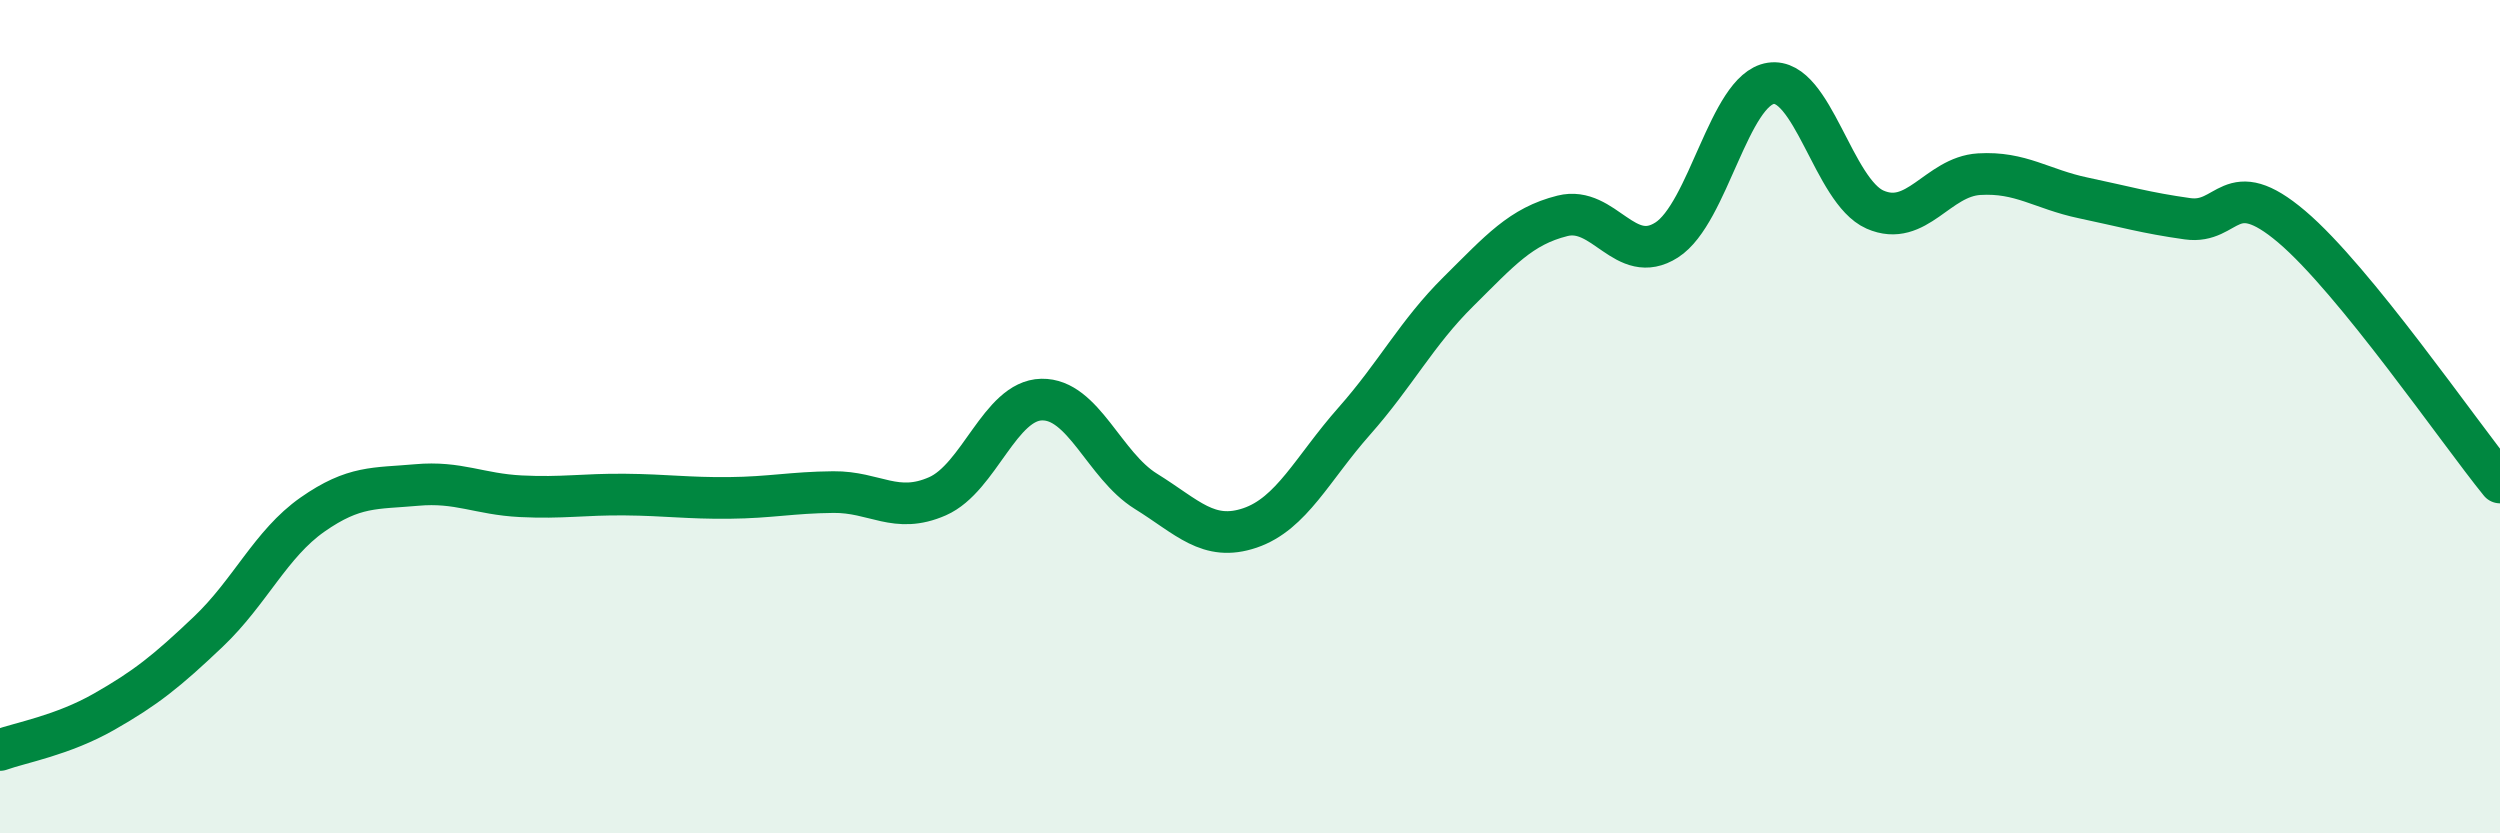
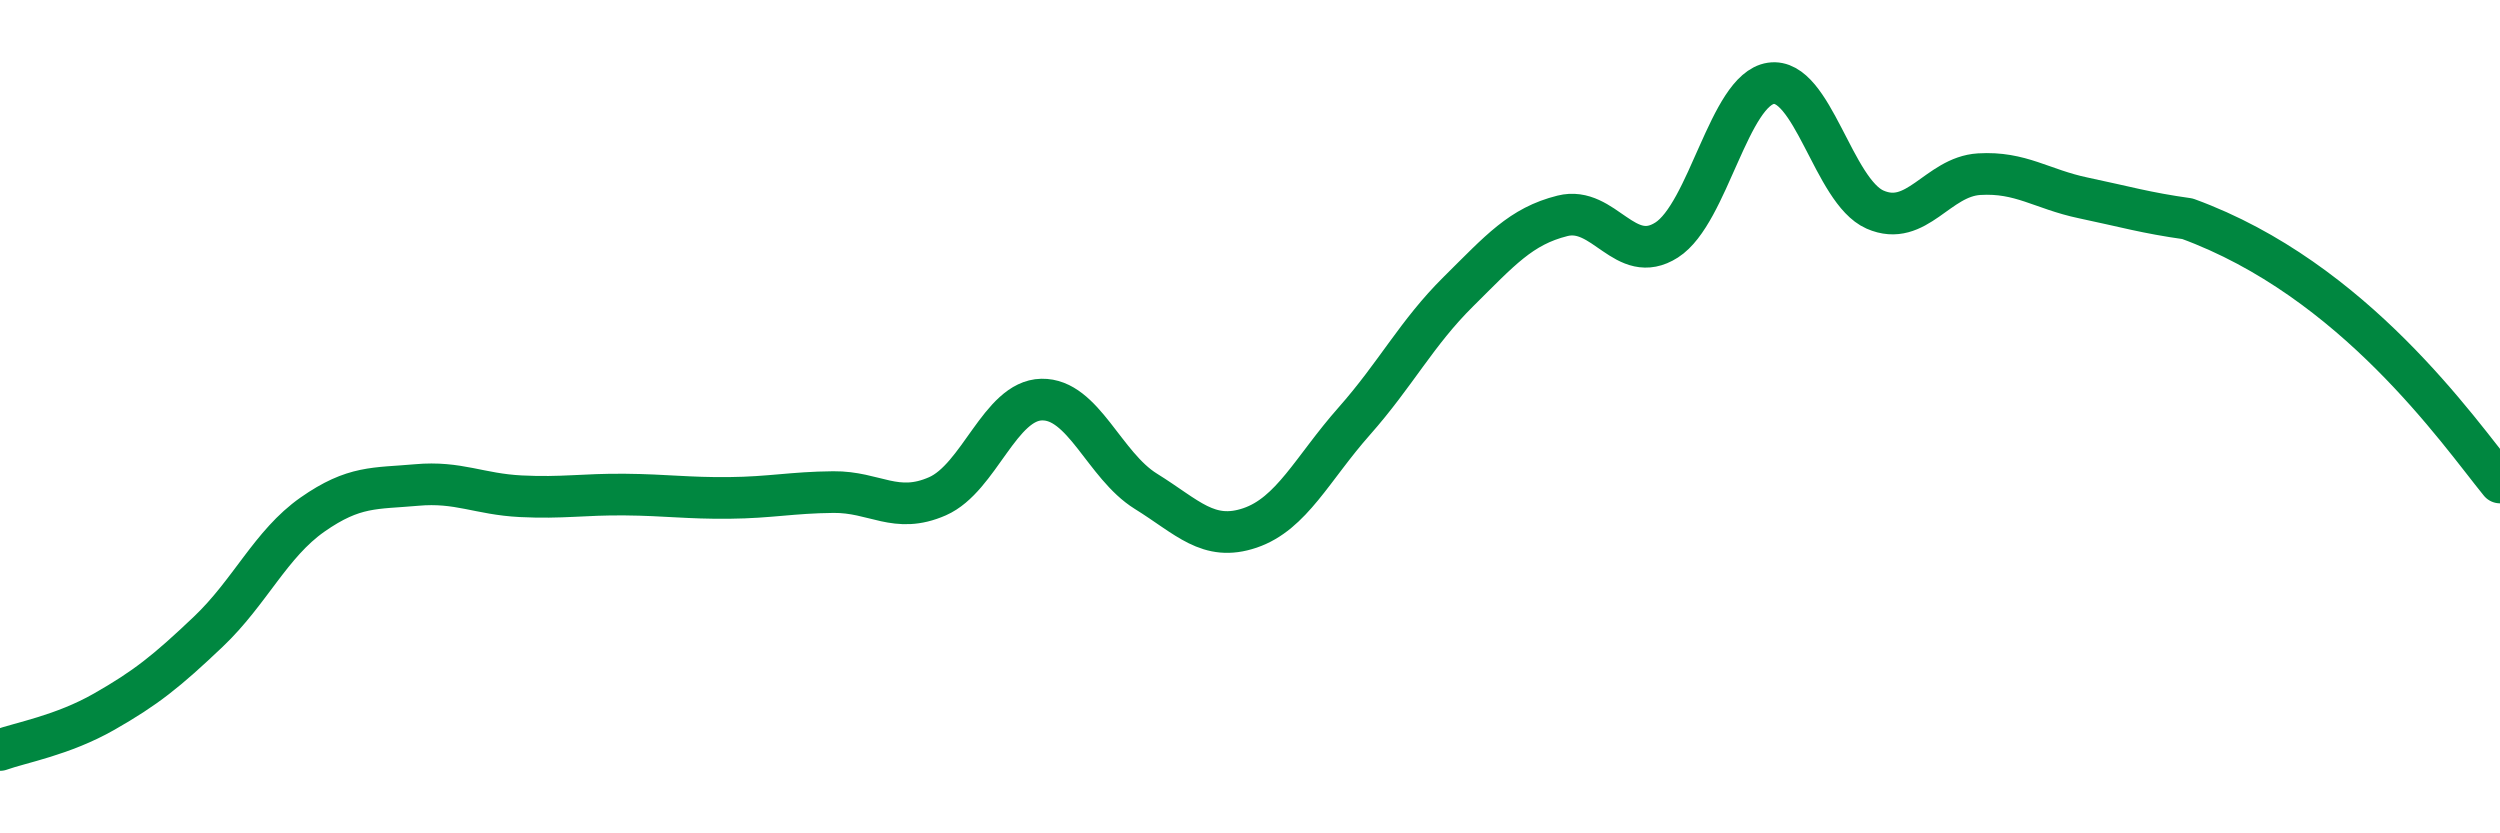
<svg xmlns="http://www.w3.org/2000/svg" width="60" height="20" viewBox="0 0 60 20">
-   <path d="M 0,18 C 0.5,17.82 1.5,17.65 2.5,17.08 C 3.5,16.51 4,16.11 5,15.16 C 6,14.21 6.5,13.05 7.5,12.35 C 8.5,11.65 9,11.73 10,11.64 C 11,11.55 11.5,11.86 12.5,11.91 C 13.5,11.96 14,11.86 15,11.87 C 16,11.88 16.5,11.96 17.5,11.95 C 18.5,11.94 19,11.82 20,11.81 C 21,11.8 21.5,12.35 22.5,11.91 C 23.5,11.47 24,9.61 25,9.59 C 26,9.57 26.5,11.17 27.5,11.79 C 28.5,12.41 29,13.01 30,12.67 C 31,12.33 31.5,11.24 32.5,10.11 C 33.5,8.98 34,7.99 35,7 C 36,6.01 36.5,5.43 37.5,5.18 C 38.5,4.93 39,6.4 40,5.76 C 41,5.12 41.5,2.15 42.5,2 C 43.5,1.85 44,4.59 45,5.03 C 46,5.47 46.5,4.24 47.5,4.18 C 48.5,4.12 49,4.54 50,4.75 C 51,4.96 51.5,5.11 52.5,5.25 C 53.5,5.39 53.5,4.17 55,5.44 C 56.5,6.71 59,10.35 60,11.58L60 20L0 20Z" fill="#008740" opacity="0.1" stroke-linecap="round" stroke-linejoin="round" />
-   <path d="M 0,18 C 0.5,17.82 1.5,17.65 2.5,17.08 C 3.5,16.51 4,16.11 5,15.16 C 6,14.21 6.5,13.05 7.5,12.35 C 8.5,11.65 9,11.73 10,11.64 C 11,11.55 11.5,11.86 12.5,11.91 C 13.5,11.96 14,11.86 15,11.87 C 16,11.88 16.5,11.96 17.5,11.95 C 18.5,11.94 19,11.82 20,11.81 C 21,11.8 21.5,12.35 22.5,11.91 C 23.5,11.47 24,9.61 25,9.59 C 26,9.57 26.5,11.17 27.5,11.79 C 28.5,12.41 29,13.01 30,12.67 C 31,12.33 31.5,11.24 32.5,10.11 C 33.5,8.98 34,7.99 35,7 C 36,6.01 36.5,5.43 37.5,5.18 C 38.5,4.93 39,6.4 40,5.76 C 41,5.12 41.5,2.15 42.5,2 C 43.5,1.85 44,4.59 45,5.03 C 46,5.47 46.5,4.24 47.5,4.18 C 48.5,4.12 49,4.54 50,4.75 C 51,4.96 51.5,5.11 52.5,5.25 C 53.5,5.39 53.5,4.17 55,5.44 C 56.5,6.71 59,10.35 60,11.58" stroke="#008740" stroke-width="1" fill="none" stroke-linecap="round" stroke-linejoin="round" />
+   <path d="M 0,18 C 0.5,17.82 1.5,17.65 2.5,17.08 C 3.5,16.51 4,16.11 5,15.16 C 6,14.21 6.5,13.05 7.5,12.35 C 8.5,11.65 9,11.73 10,11.64 C 11,11.55 11.5,11.86 12.5,11.91 C 13.5,11.96 14,11.86 15,11.87 C 16,11.88 16.5,11.96 17.5,11.95 C 18.5,11.94 19,11.82 20,11.81 C 21,11.8 21.5,12.35 22.5,11.91 C 23.5,11.47 24,9.61 25,9.59 C 26,9.57 26.5,11.17 27.5,11.79 C 28.5,12.41 29,13.01 30,12.67 C 31,12.33 31.5,11.24 32.5,10.11 C 33.5,8.98 34,7.99 35,7 C 36,6.01 36.5,5.43 37.5,5.18 C 38.5,4.93 39,6.4 40,5.76 C 41,5.12 41.5,2.15 42.5,2 C 43.5,1.85 44,4.59 45,5.03 C 46,5.47 46.5,4.24 47.5,4.18 C 48.5,4.12 49,4.54 50,4.75 C 51,4.96 51.5,5.11 52.5,5.25 C 56.5,6.71 59,10.35 60,11.58" stroke="#008740" stroke-width="1" fill="none" stroke-linecap="round" stroke-linejoin="round" />
</svg>